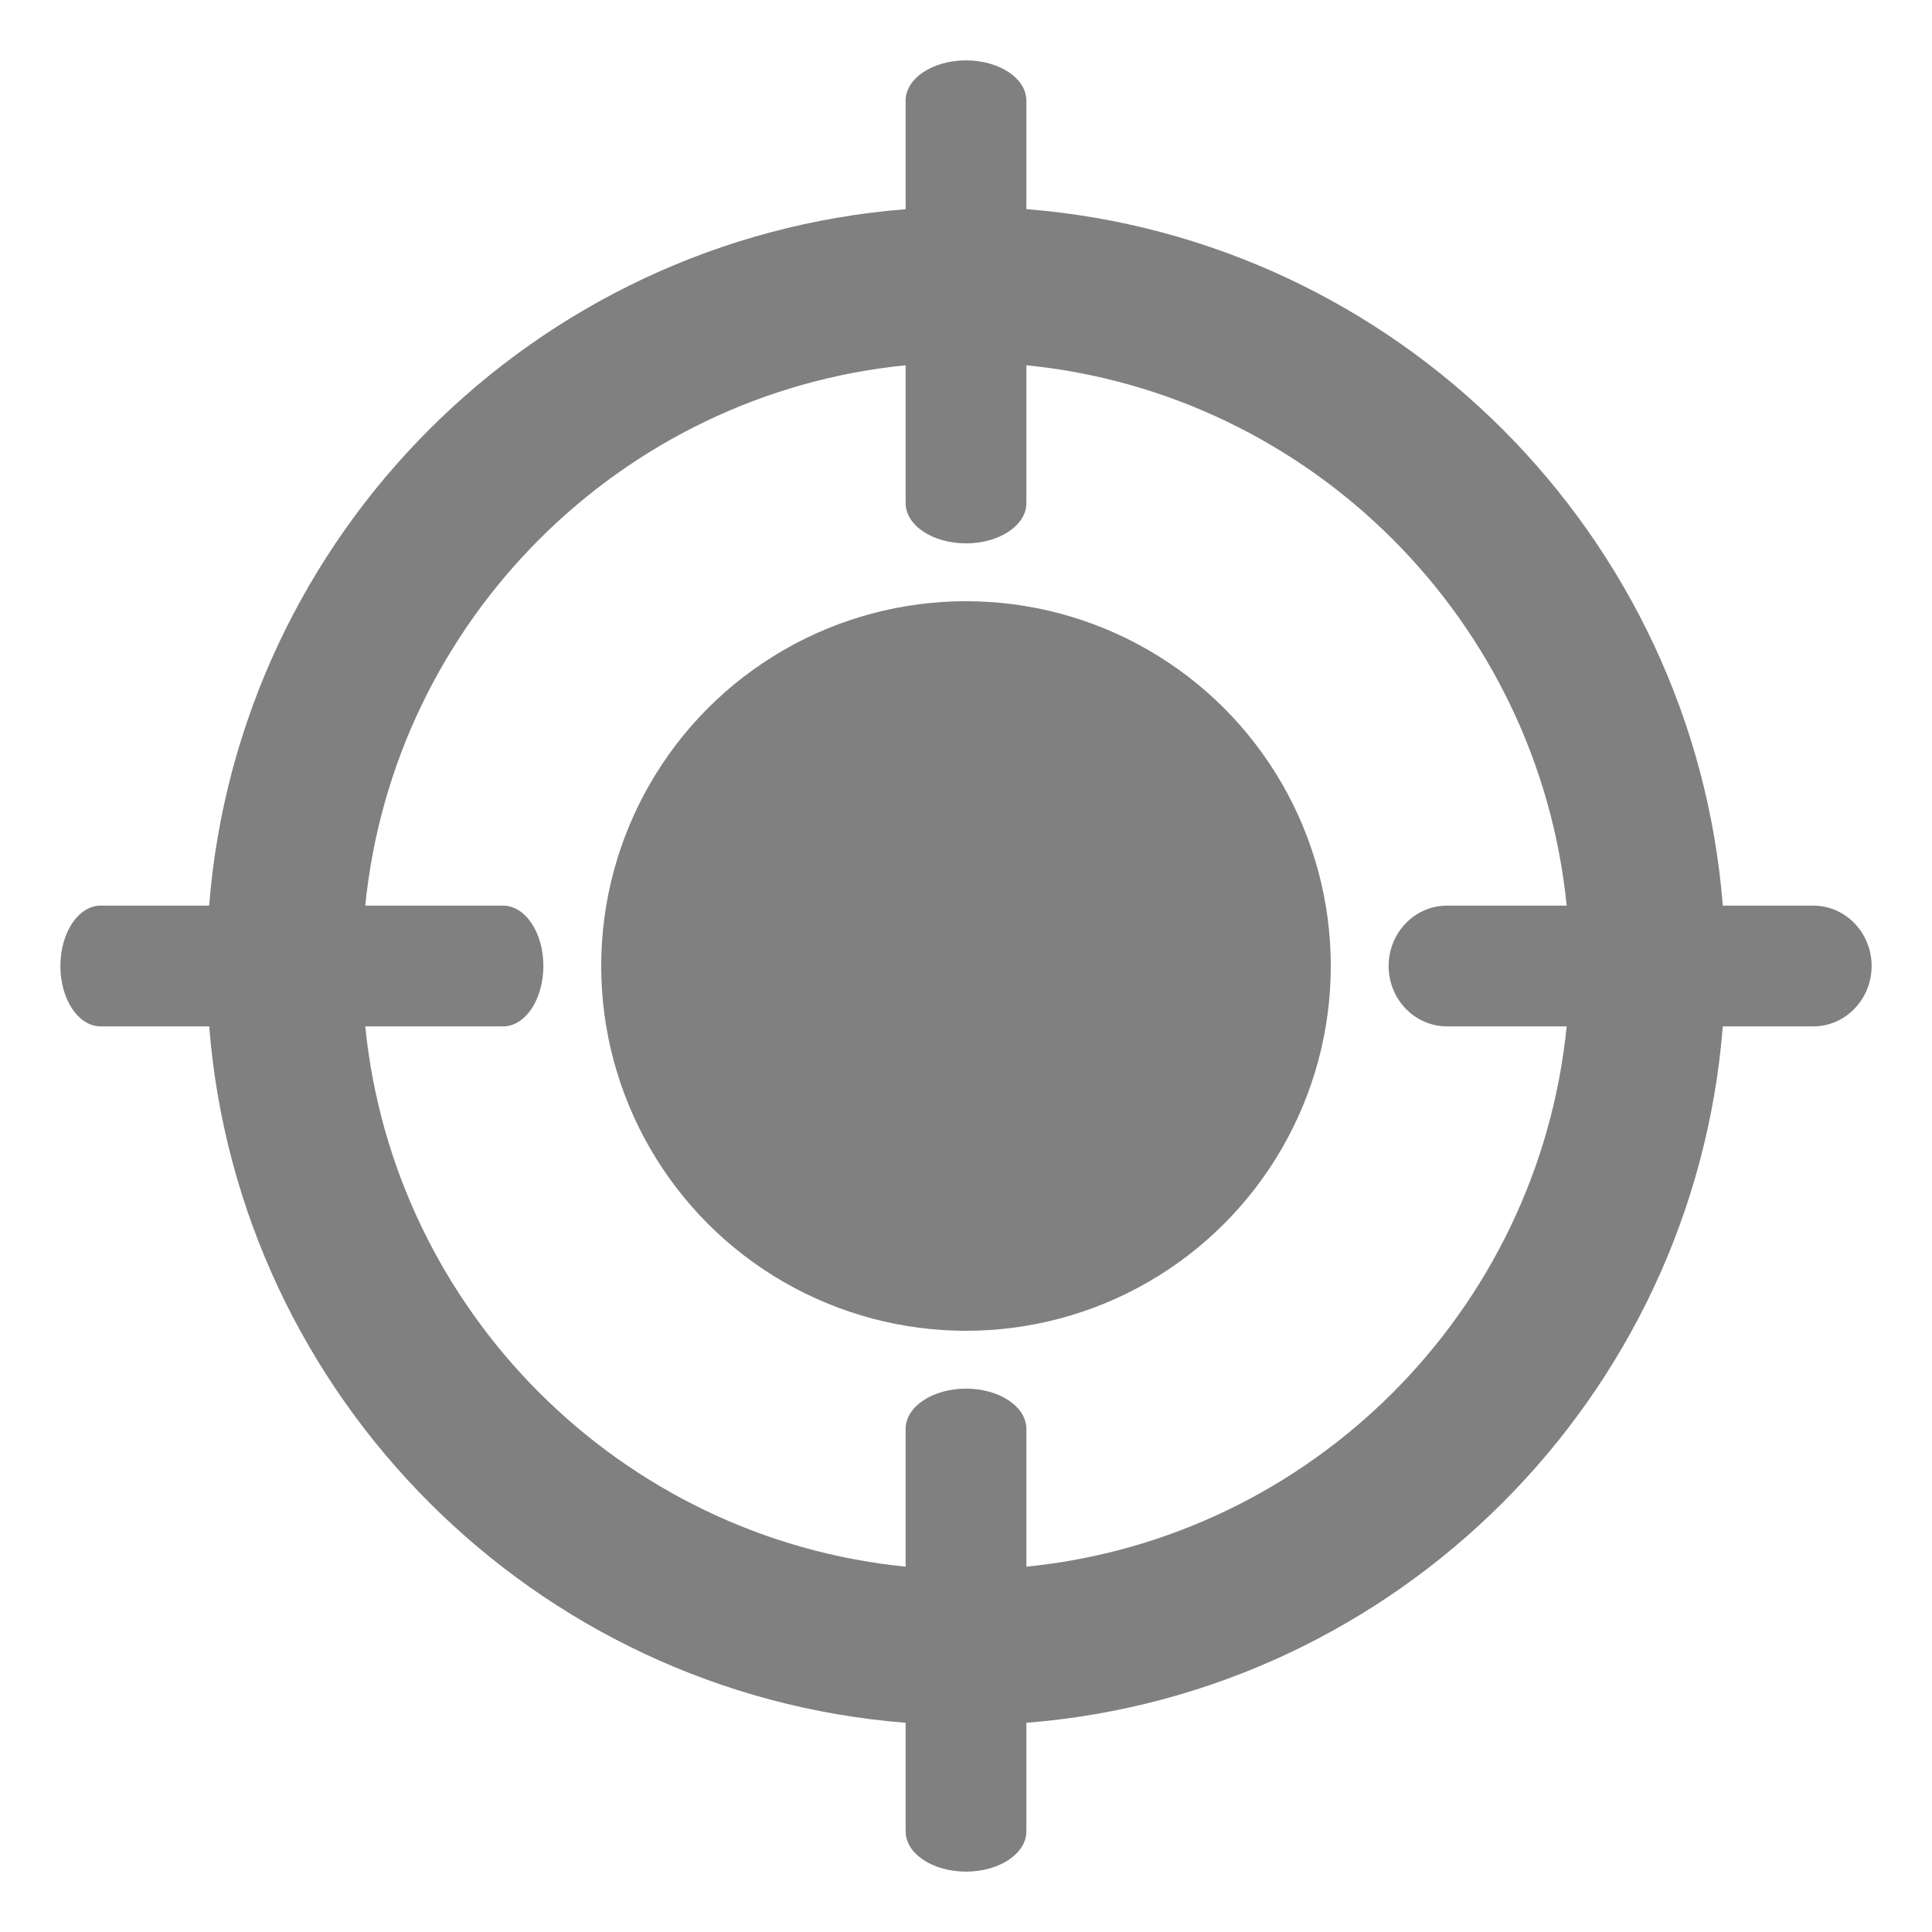
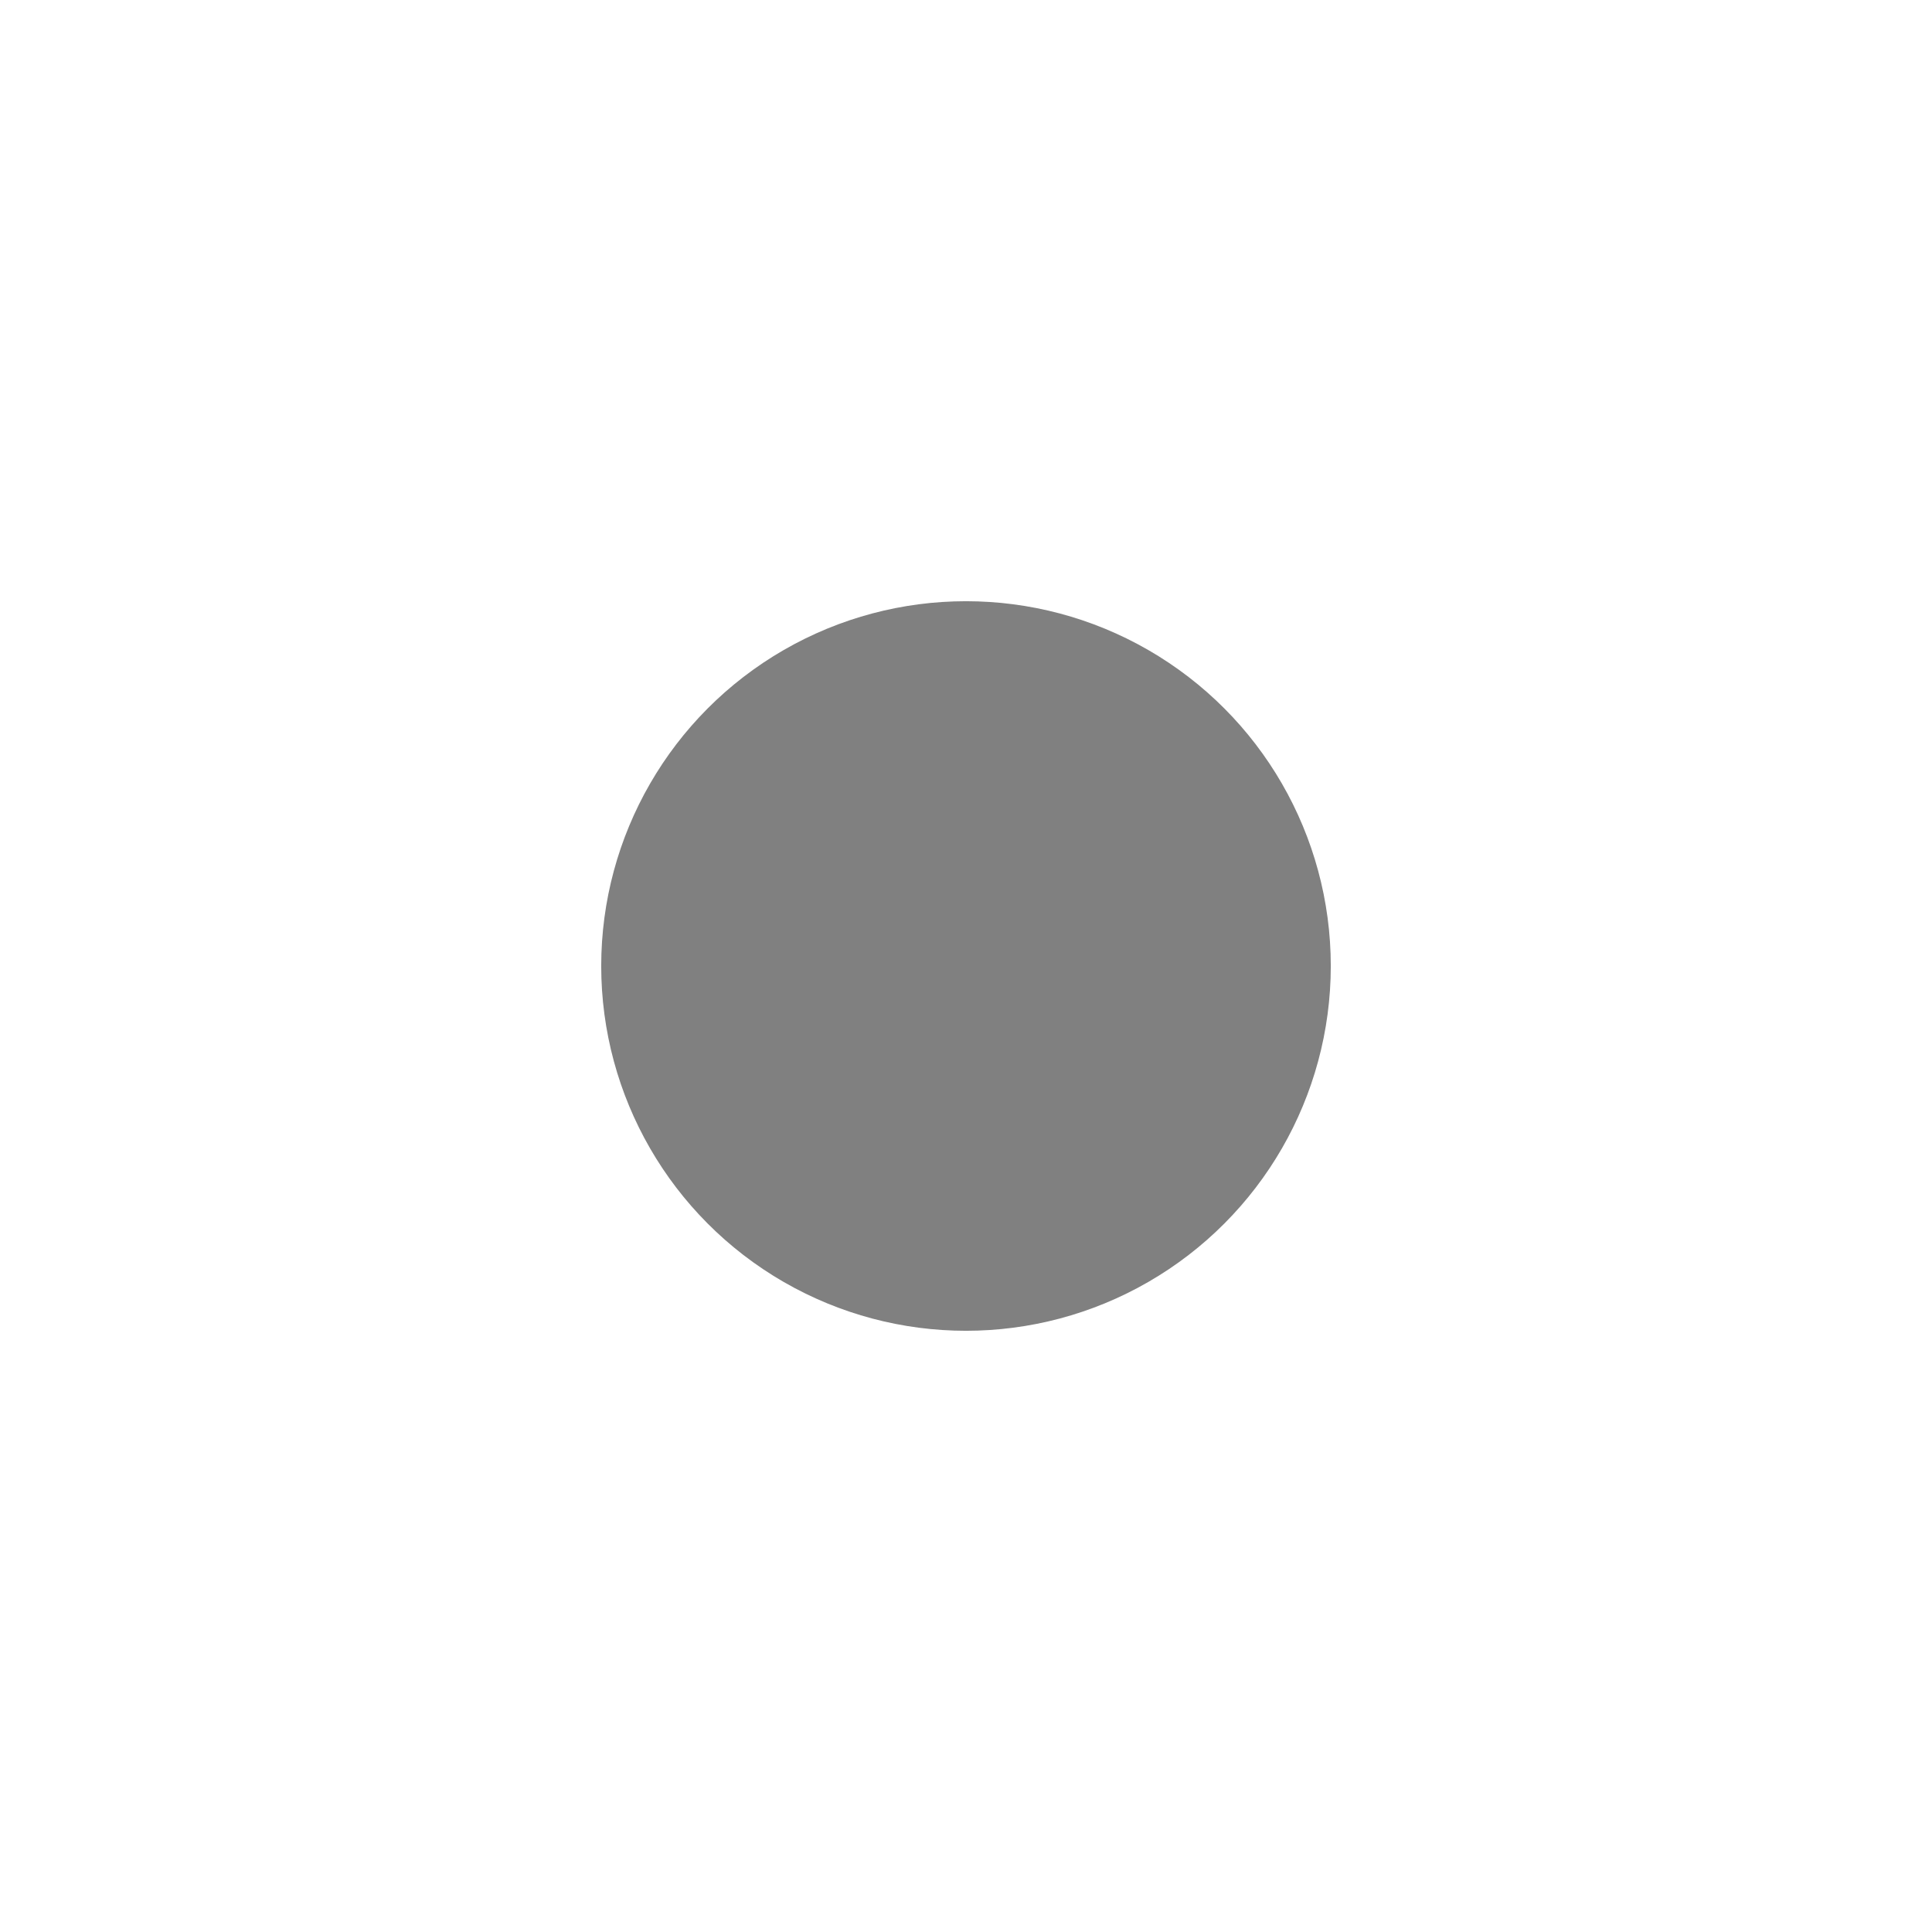
<svg xmlns="http://www.w3.org/2000/svg" version="1.1" id="Layer_1" x="0px" y="0px" width="32px" height="32px" viewBox="0 0 32 32" enable-background="new 0 0 32 32" xml:space="preserve">
  <g>
-     <path fill="#808080" d="M30.033,15h-1.498C28.049,8.858,23.143,3.951,17,3.464V1.667C17,1.298,16.552,1,16,1s-1,0.298-1,0.667   v1.798C8.858,3.951,3.951,8.858,3.464,15H1.667C1.298,15,1,15.448,1,16s0.298,1,0.667,1h1.798C3.951,23.143,8.858,28.049,15,28.535   v1.798C15,30.702,15.448,31,16,31s1-0.298,1-0.667v-1.798C23.143,28.049,28.049,23.143,28.535,17h1.498C30.567,17,31,16.552,31,16   S30.567,15,30.033,15z M17,25.949v-2.282C17,23.298,16.552,23,16,23s-1,0.298-1,0.667v2.282c-4.717-0.471-8.479-4.23-8.95-8.949   h2.283C8.702,17,9,16.552,9,16s-0.298-1-0.667-1H6.05c0.471-4.717,4.232-8.479,8.95-8.95v2.283C15,8.702,15.448,9,16,9   s1-0.298,1-0.667V6.05c4.719,0.47,8.479,4.232,8.949,8.95h-1.982C23.433,15,23,15.448,23,16s0.433,1,0.967,1h1.982   C25.479,21.719,21.719,25.479,17,25.949z" />
    <circle fill="#808080" cx="16" cy="16" r="6.042" />
  </g>
</svg>